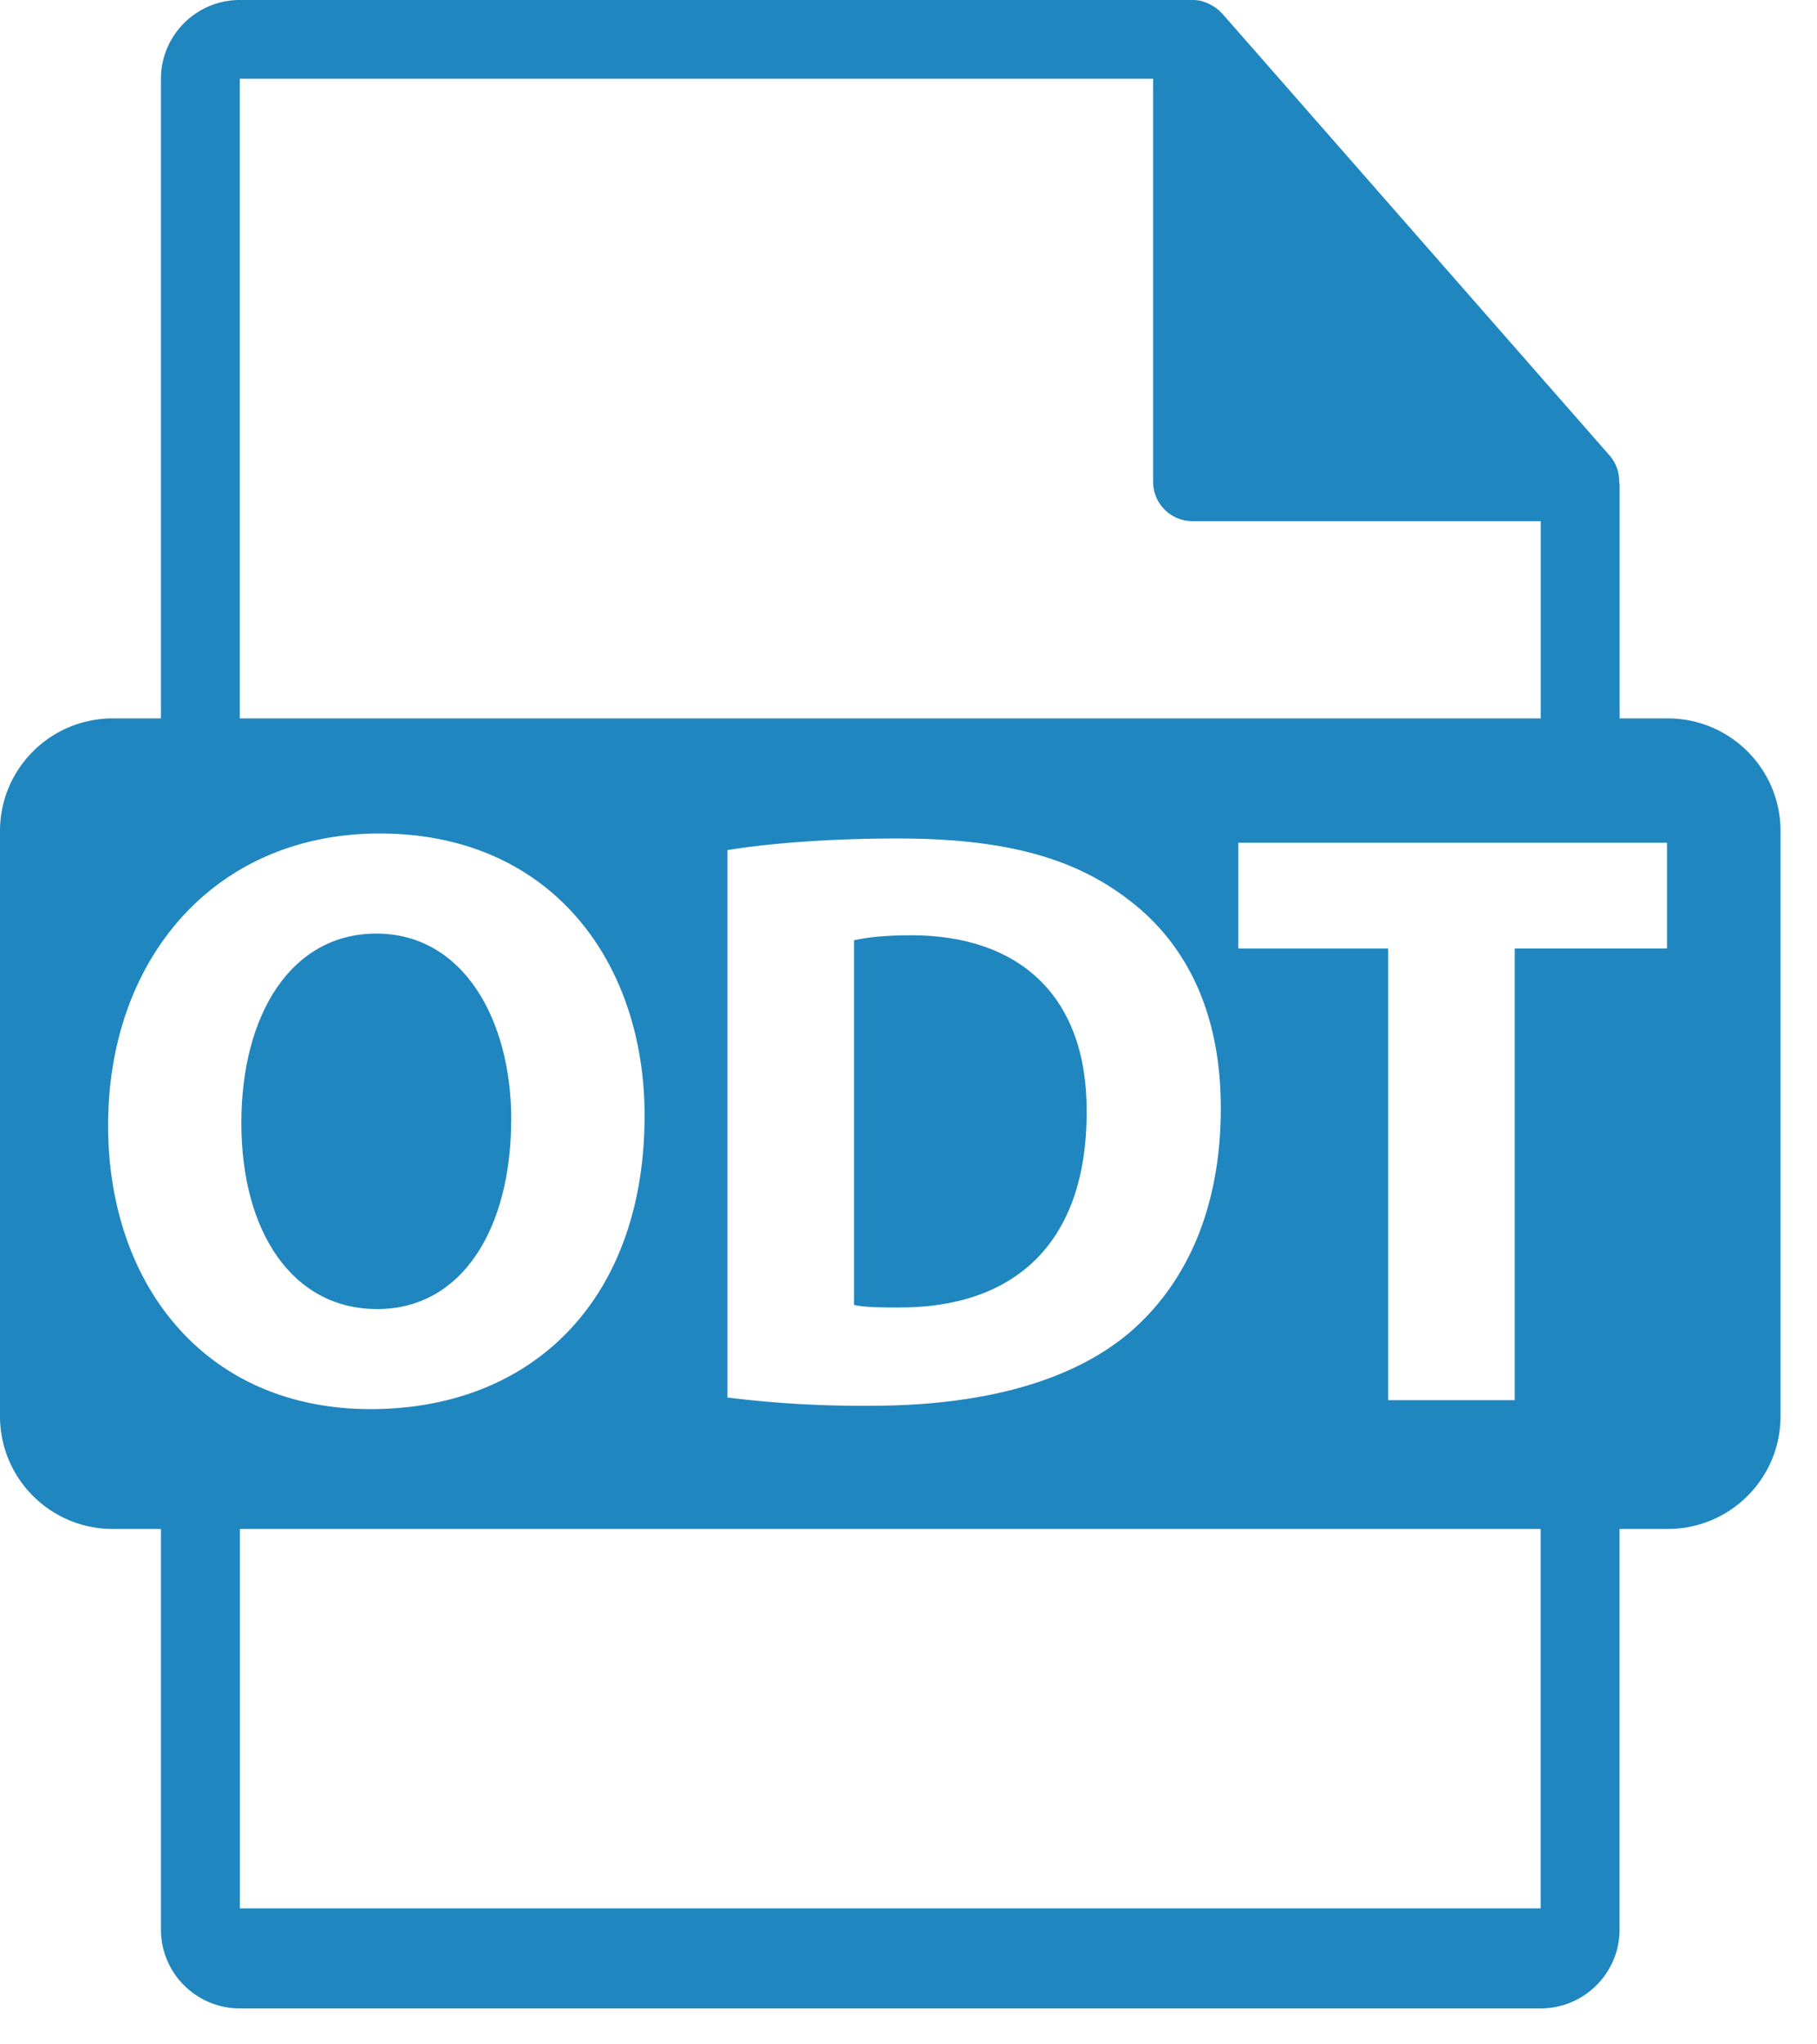
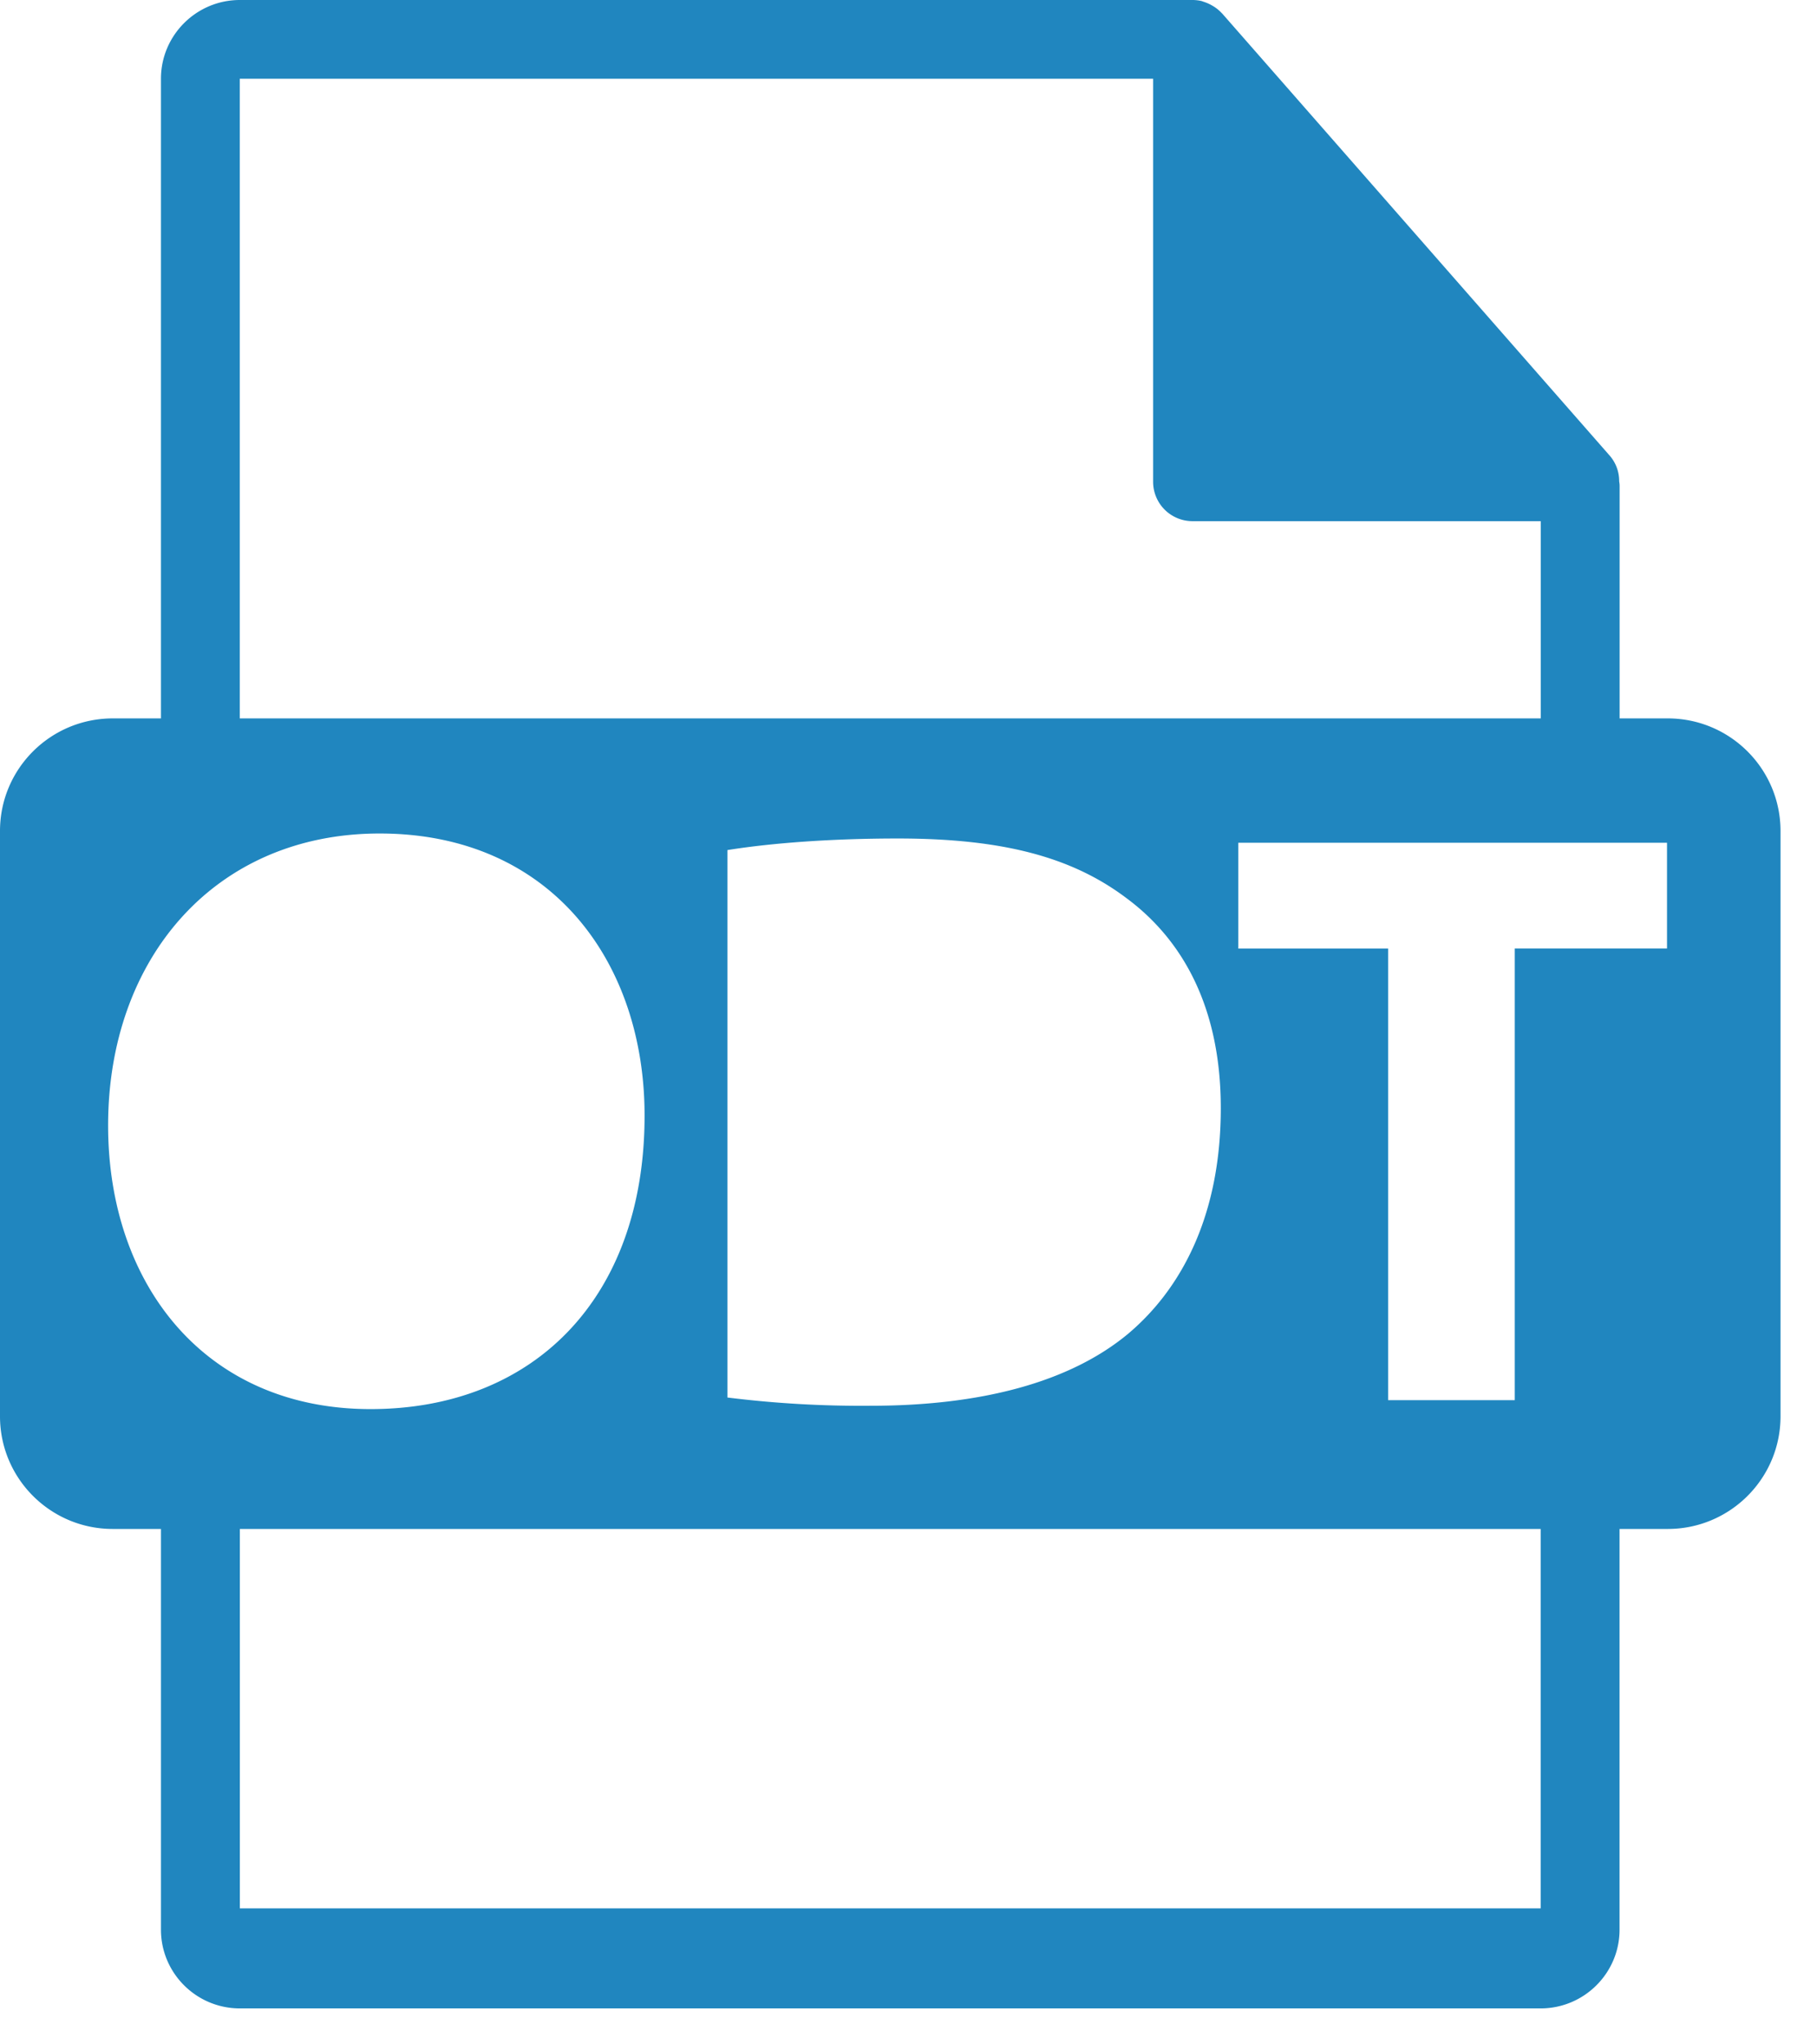
<svg xmlns="http://www.w3.org/2000/svg" width="24" height="27">
  <g fill="#2086BF">
    <path d="M22.03 9.488h-.637V6.415c0-.02-.003-.039-.006-.058a.51.51 0 0 0-.123-.337L16.143.178l-.005-.004a.515.515 0 0 0-.104-.087l-.034-.02A.548.548 0 0 0 15.9.024l-.028-.01A.528.528 0 0 0 15.75 0H3.168c-.575 0-1.042.467-1.042 1.04v8.448H1.49C.667 9.488 0 10.153 0 10.975v7.73c0 .822.667 1.488 1.489 1.488h.637v5.292c0 .574.467 1.04 1.042 1.04H20.35c.574 0 1.042-.466 1.042-1.04v-5.292h.637c.822 0 1.489-.666 1.489-1.487v-7.731c0-.821-.667-1.487-1.489-1.487zm-6.8-8.448H3.167v8.448h17.184V6.883h-4.6a.52.52 0 0 1-.52-.52V1.04zM5.015 11.008c-2.176 0-3.587 1.65-3.587 3.856 0 2.098 1.28 3.746 3.466 3.746 2.154 0 3.62-1.463 3.62-3.877 0-2.032-1.236-3.725-3.5-3.725zm11.11 3.627c0 1.409-.513 2.381-1.225 2.981-.776.645-1.956.95-3.4.95a14.31 14.31 0 0 1-1.892-.109v-7.23c.612-.098 1.41-.153 2.252-.153 1.4 0 2.308.252 3.018.787.766.567 1.247 1.474 1.247 2.774zm3.883-2.108h2.011V11.13h-5.663v1.398h1.979v5.964h1.673v-5.964zm.343 12.677H3.168v-5.011H20.35v5.01z" fill-rule="evenodd" />
-     <path d="M6.753 14.788c0-1.322-.634-2.458-1.782-2.458-1.126 0-1.783 1.07-1.783 2.501 0 1.442.678 2.458 1.794 2.458 1.126 0 1.77-1.07 1.77-2.501zM12.035 12.352c-.371 0-.613.033-.754.066v4.816c.142.034.372.034.58.034 1.509.01 2.492-.82 2.492-2.578.011-1.53-.885-2.338-2.318-2.338z" />
  </g>
</svg>